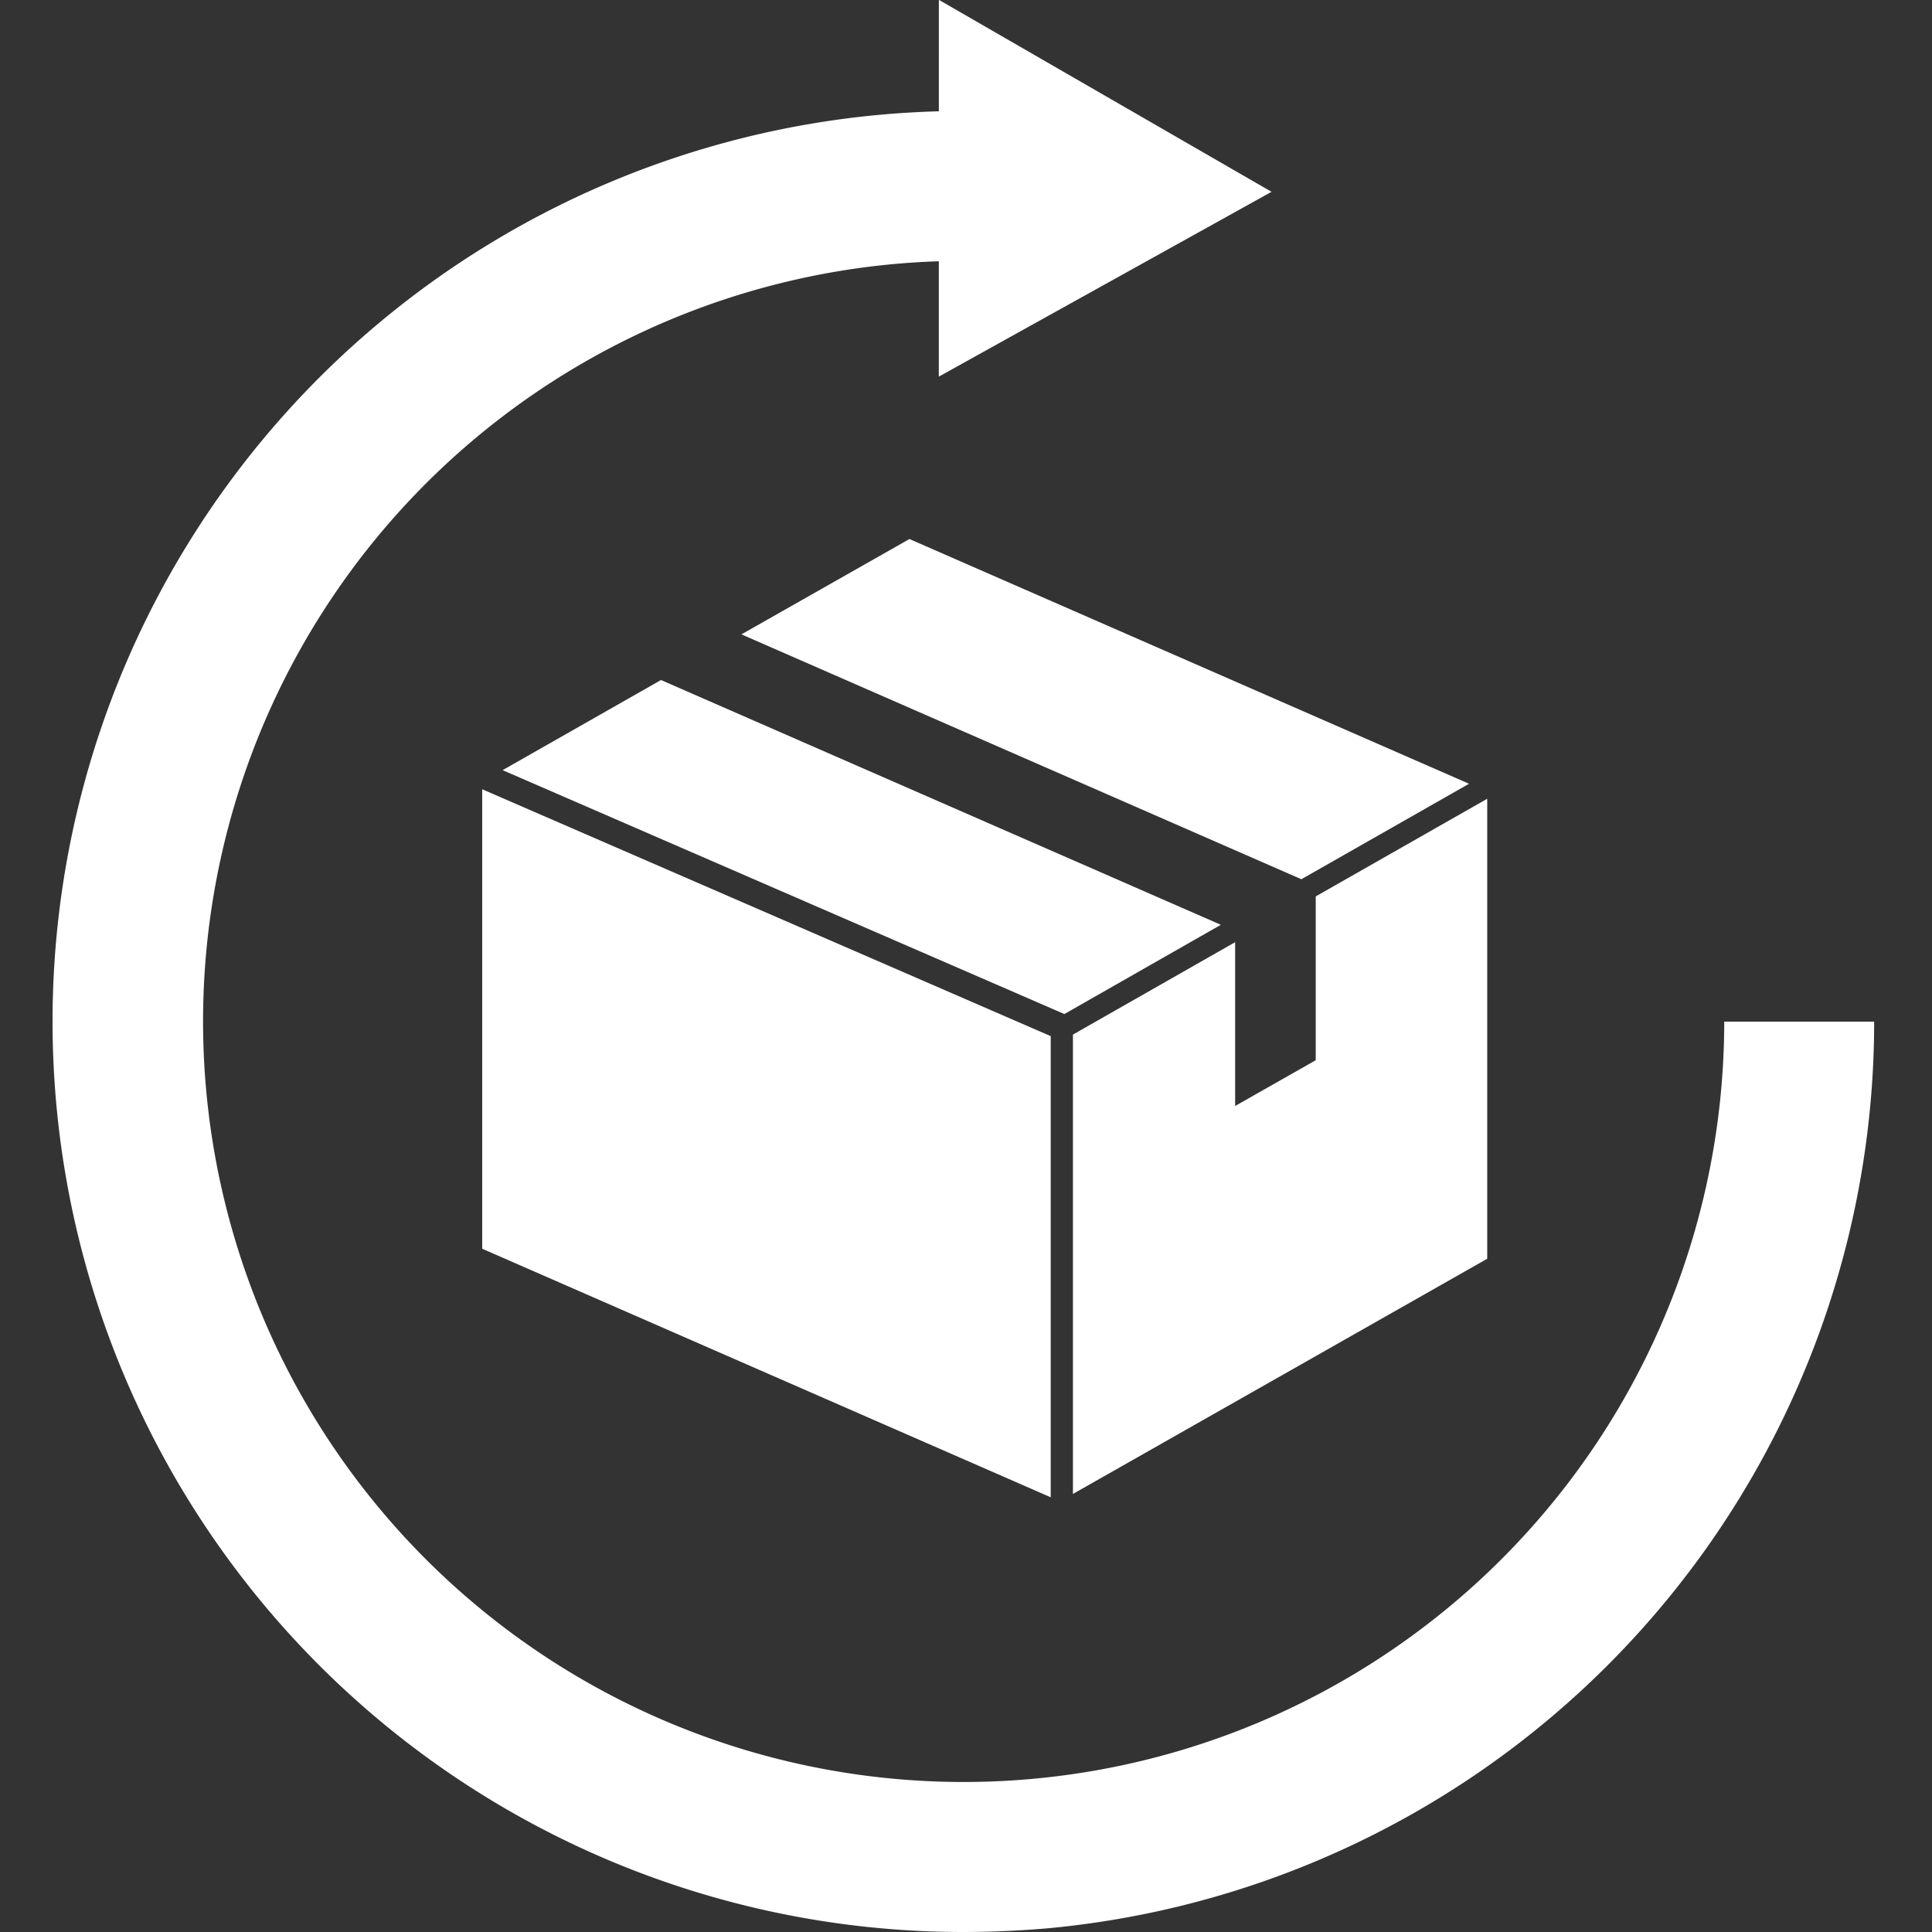
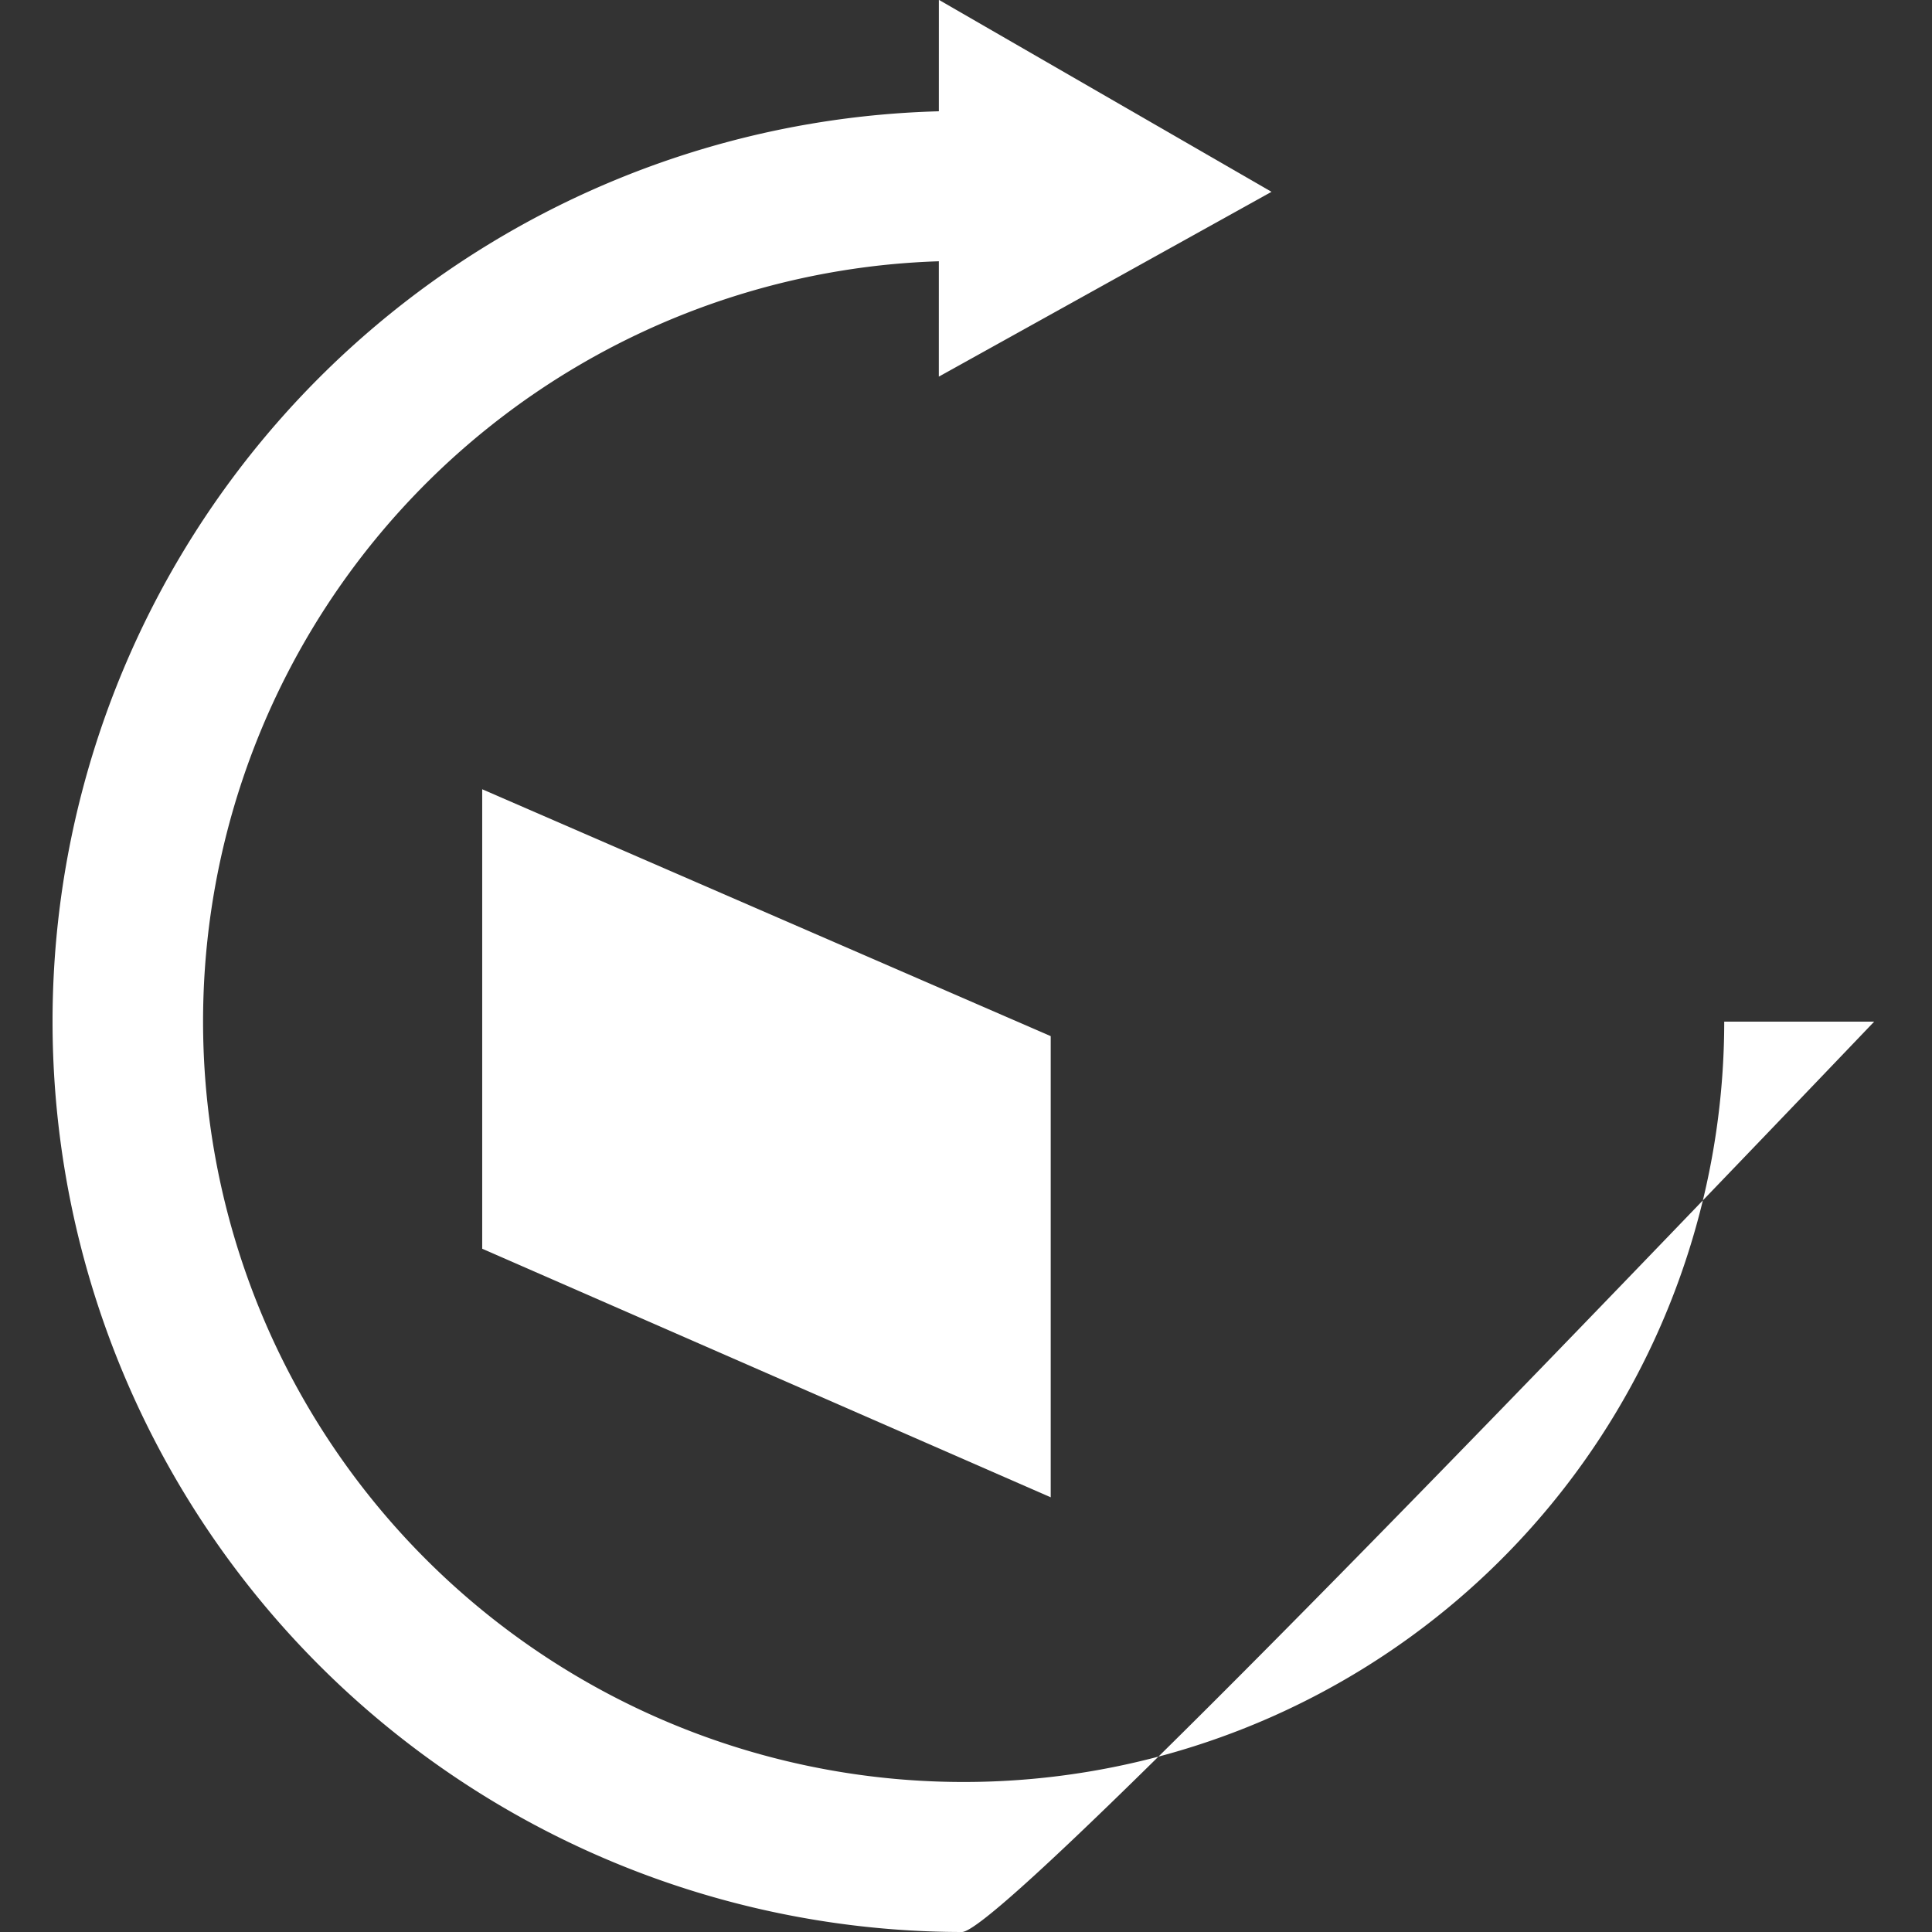
<svg xmlns="http://www.w3.org/2000/svg" width="46" height="46" viewBox="0 0 46 46">
  <rect x="0" y="0" width="46" height="46" fill="#333333" stroke="none" />
  <defs>
    <clipPath id="clip-path">
      <path id="パス_285741" data-name="パス 285741" d="M0,0H46V46H0Z" transform="translate(-0.364 -1.29)" fill="#fff" stroke="#707070" stroke-width="1" />
    </clipPath>
  </defs>
  <g id="マスクグループ_215" data-name="マスクグループ 215" transform="translate(0.364 1.29)" clip-path="url(#clip-path)">
    <g id="グループ_1174534" data-name="グループ 1174534" transform="translate(-0.482 -1.291)">
      <g id="グループ_53225" data-name="グループ 53225" transform="translate(11.599 12.835)">
-         <path id="パス_65959" data-name="パス 65959" d="M9.986,71.118l13.375,5.807L27.087,74.8l-13.33-5.828Z" transform="translate(-9.5 -65.615)" fill="#fff" />
-         <path id="パス_65960" data-name="パス 65960" d="M130.748,0l-4,2.27L140.08,8.1l3.992-2.273Z" transform="translate(-120.576 0)" fill="#fff" />
-         <path id="パス_65961" data-name="パス 65961" d="M294.46,129.255v3.9l-1.919,1.09v-3.9l-3.862,2.2v10.937l9.864-5.6V126.93Z" transform="translate(-274.614 -120.746)" fill="#fff" />
        <path id="パス_65962" data-name="パス 65962" d="M0,133.24l13.536,5.918v-10.98L0,122.3Z" transform="translate(0 -116.342)" fill="#fff" />
      </g>
      <g id="グループ_53227" data-name="グループ 53227" transform="translate(1.379 0.001)">
-         <path id="パス_65963" data-name="パス 65963" d="M25.614,59.075a21.679,21.679,0,0,1-1.936-43.269,22.081,22.081,0,0,1,4.684.076l-.433,3.543A18.505,18.505,0,0,0,24,19.361,18.109,18.109,0,1,0,43.763,37.4l3.57,0a21.683,21.683,0,0,1-19.71,21.59Q26.616,59.075,25.614,59.075Z" transform="translate(-3.971 -13.075)" fill="#fff" />
+         <path id="パス_65963" data-name="パス 65963" d="M25.614,59.075a21.679,21.679,0,0,1-1.936-43.269,22.081,22.081,0,0,1,4.684.076l-.433,3.543A18.505,18.505,0,0,0,24,19.361,18.109,18.109,0,1,0,43.763,37.4l3.57,0Q26.616,59.075,25.614,59.075Z" transform="translate(-3.971 -13.075)" fill="#fff" />
        <path id="パス_65964" data-name="パス 65964" d="M55.471,14.02l7.921-4.4-7.92-4.571Z" transform="translate(-34.379 -5.053)" fill="#fff" />
      </g>
    </g>
  </g>
</svg>